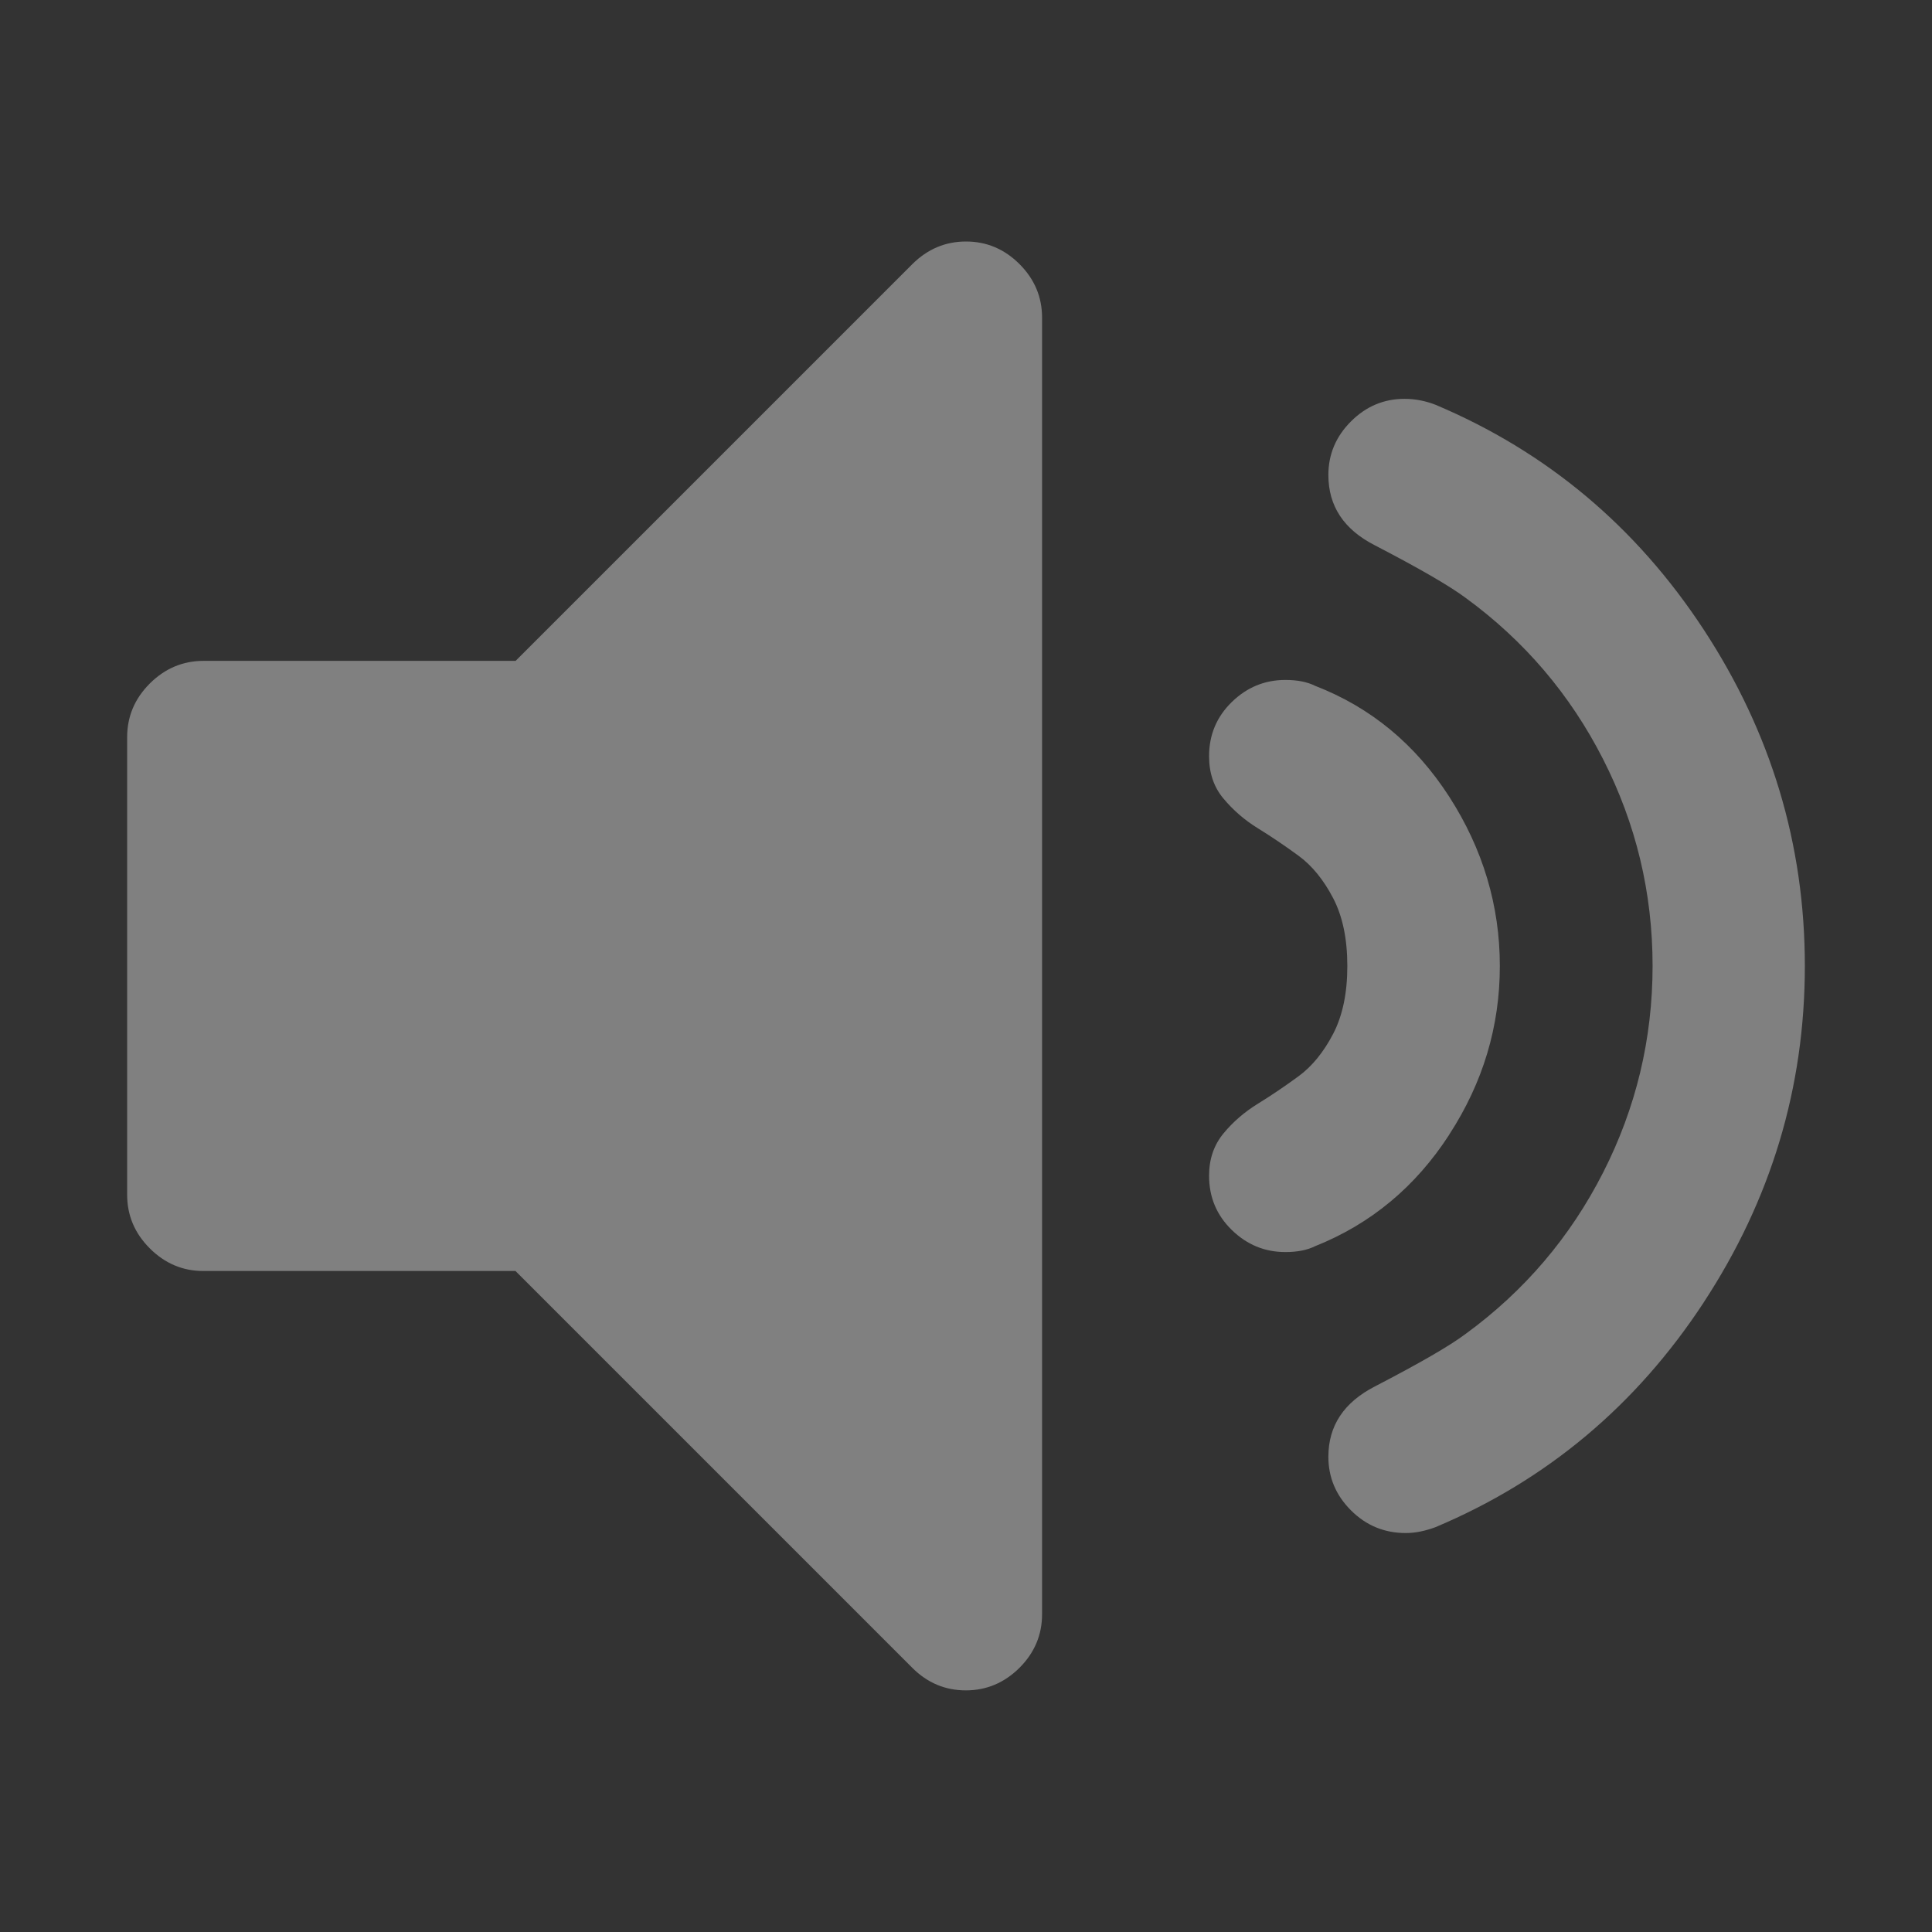
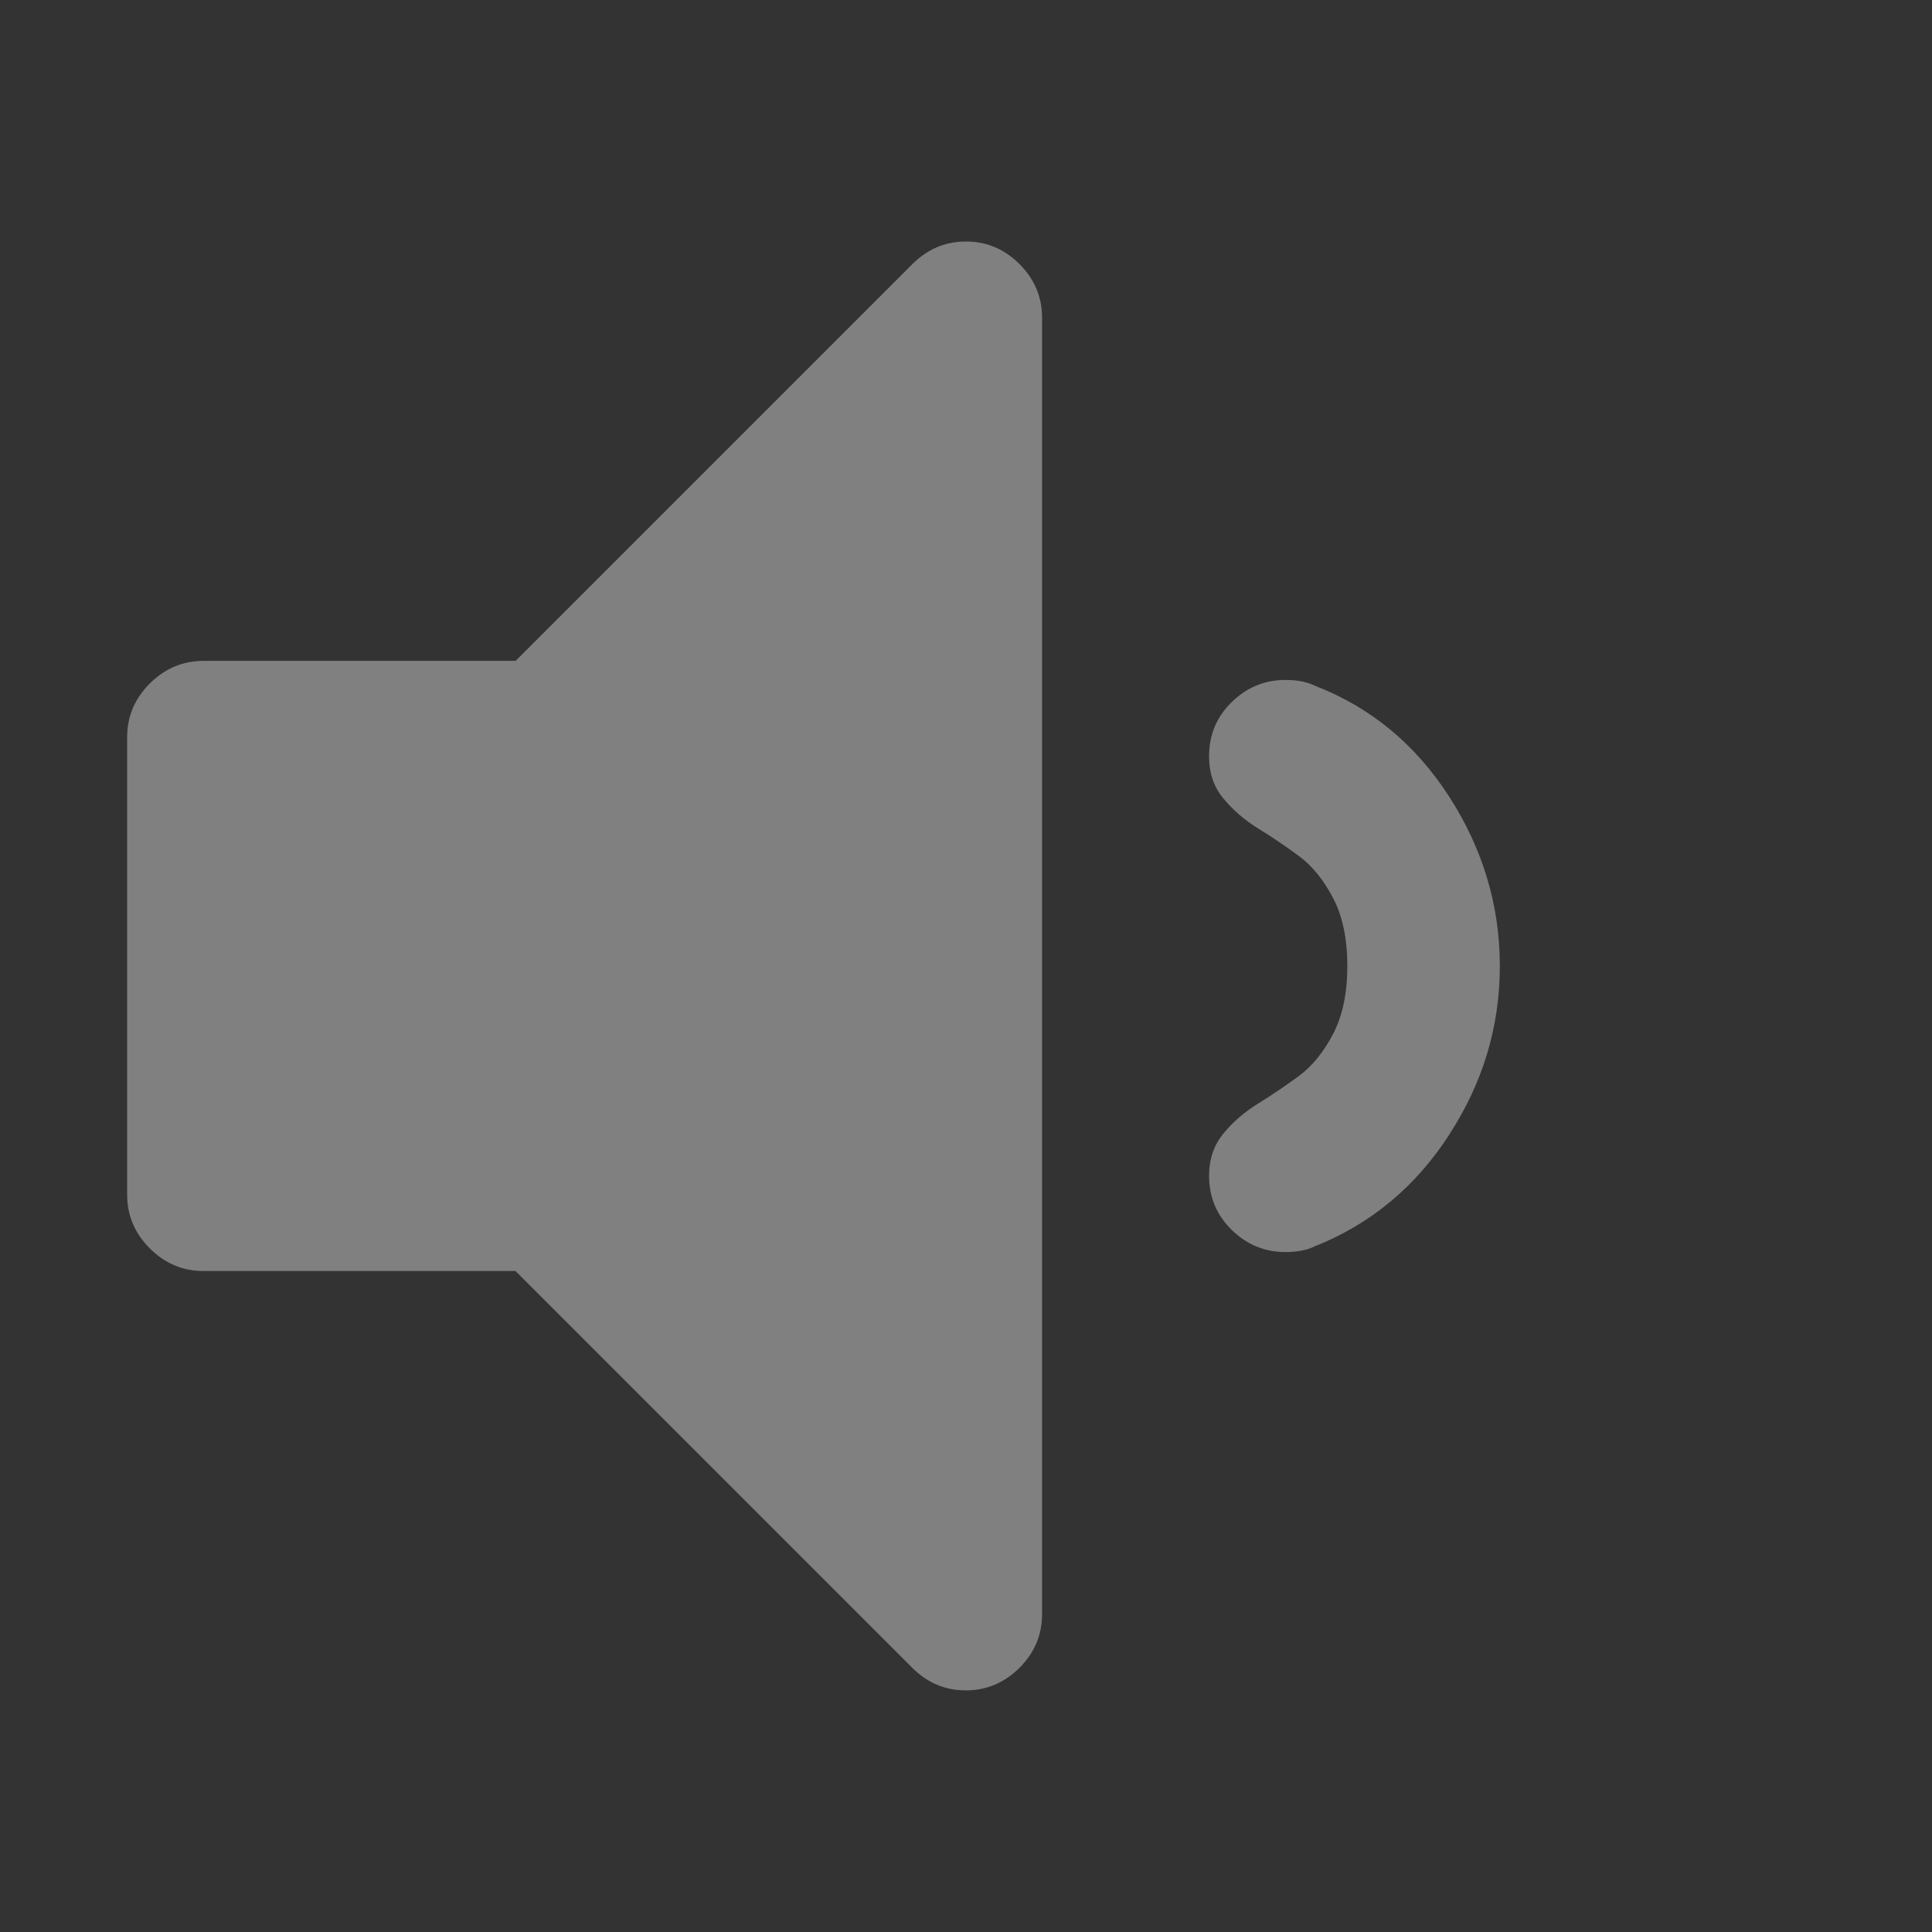
<svg xmlns="http://www.w3.org/2000/svg" xmlns:ns1="http://www.inkscape.org/namespaces/inkscape" xmlns:ns2="http://sodipodi.sourceforge.net/DTD/sodipodi-0.dtd" xmlns:xlink="http://www.w3.org/1999/xlink" id="svg7384" style="enable-background:new" height="16" width="16" version="1.1" ns1:version="0.91 r13725" ns2:docname="audio-volume-muted.svg">
  <rect width="100%" height="100%" fill="#333333" stroke="none" />
  <ns2:namedview pagecolor="#ffffff" bordercolor="#666666" borderopacity="1" objecttolerance="10" gridtolerance="10" guidetolerance="10" ns1:pageopacity="0" ns1:pageshadow="2" ns1:window-width="1366" ns1:window-height="633" id="namedview10" showgrid="false" ns1:zoom="14.75" ns1:cx="-6.4067797" ns1:cy="13.457627" ns1:window-x="0" ns1:window-y="33" ns1:window-maximized="1" ns1:current-layer="svg7384" />
  <title id="title8473">Paper Symbolic Icon Theme</title>
  <defs id="defs7386">
    <filter id="filter7554" color-interpolation-filters="sRGB">
      <feBlend id="feBlend7556" in2="BackgroundImage" mode="darken" />
    </filter>
    <linearGradient gradientTransform="translate(-1,-2)" gradientUnits="userSpaceOnUse" xlink:href="#linearGradient3678" id="linearGradient2868" y2="19" x2="8.925" y1="6" x1="8.925" />
    <linearGradient id="linearGradient3678">
      <stop offset="0" style="stop-color:#ffffff;stop-opacity:1" id="stop3680" />
      <stop offset="1" style="stop-color:#e6e6e6;stop-opacity:1" id="stop3682" />
    </linearGradient>
    <linearGradient gradientTransform="translate(-2,-1)" gradientUnits="userSpaceOnUse" xlink:href="#linearGradient3678" id="linearGradient2393" y2="21" x2="9" y1="3" x1="9" />
    <linearGradient x1="14" y1="3" x2="14" y2="21" id="linearGradient2398" xlink:href="#linearGradient3587-6-5-3" gradientUnits="userSpaceOnUse" gradientTransform="translate(-1,-5)" />
    <linearGradient id="linearGradient3587-6-5-3">
      <stop id="stop3589-9-2-0" style="stop-color:#000000;stop-opacity:1" offset="0" />
      <stop id="stop3591-7-4-7" style="stop-color:#363636;stop-opacity:1" offset="1" />
    </linearGradient>
    <linearGradient x1="66.097" y1="9.364" x2="66.097" y2="27.364" id="linearGradient2395" xlink:href="#linearGradient3587-6-5-3" gradientUnits="userSpaceOnUse" gradientTransform="translate(-52.097,-11.364)" />
    <linearGradient x1="4.955" y1="2.684" x2="4.955" y2="13.496" id="linearGradient7390" xlink:href="#linearGradient3587-6-5-3" gradientUnits="userSpaceOnUse" />
    <linearGradient x1="7.911" y1="4.576" x2="7.911" y2="11.649" id="linearGradient7392" xlink:href="#linearGradient3587-6-5-3" gradientUnits="userSpaceOnUse" />
    <linearGradient x1="10.187" y1="2.774" x2="10.187" y2="13.317" id="linearGradient7394" xlink:href="#linearGradient3587-6-5-3" gradientUnits="userSpaceOnUse" />
    <linearGradient x1="13.917" y1="0.882" x2="13.917" y2="15.183" id="linearGradient7396" xlink:href="#linearGradient3587-6-5-3" gradientUnits="userSpaceOnUse" />
    <linearGradient id="linearGradient5263">
      <stop id="stop5265" style="stop-color:#a0d5ff;stop-opacity:1" offset="0" />
      <stop id="stop5267" style="stop-color:#a0d5ff;stop-opacity:1" offset="1" />
    </linearGradient>
    <filter color-interpolation-filters="sRGB" id="filter7554-5">
      <feBlend mode="darken" in2="BackgroundImage" id="feBlend7556-7" />
    </filter>
  </defs>
  <path style="fill:#f2f2f2;fill-opacity:0.4" ns1:connector-curvature="0" id="path5550" d="m 8,2 c -0.171,0 -0.319,0.063 -0.444,0.187 l -3.286,3.286 -2.585,0 c -0.171,0 -0.319,0.063 -0.444,0.187 C 1.115,5.786 1.053,5.934 1.053,6.105 l 0,3.789 c 0,0.171 0.062,0.319 0.187,0.444 0.125,0.125 0.273,0.188 0.444,0.188 l 2.585,0 3.286,3.286 c 0.125,0.125 0.273,0.187 0.444,0.187 0.171,0 0.319,-0.063 0.444,-0.187 0.125,-0.125 0.187,-0.273 0.187,-0.444 l 0,-10.737 c 0,-0.171 -0.062,-0.319 -0.187,-0.444 C 8.319,2.063 8.171,2 8,2 l 0,0 z" />
  <path style="fill:#f2f2f2;fill-opacity:0.4" ns1:connector-curvature="0" id="path5552" d="m 12.002,9.396 c 0.28,-0.431 0.419,-0.896 0.419,-1.396 0,-0.5 -0.14,-0.968 -0.419,-1.402 -0.28,-0.434 -0.65,-0.74 -1.11,-0.918 -0.066,-0.033 -0.148,-0.049 -0.247,-0.049 -0.171,0 -0.319,0.061 -0.444,0.183 -0.125,0.122 -0.188,0.271 -0.188,0.449 0,0.138 0.039,0.255 0.119,0.35 0.079,0.095 0.174,0.178 0.286,0.247 0.112,0.069 0.224,0.145 0.336,0.227 0.112,0.082 0.207,0.199 0.286,0.35 0.079,0.151 0.118,0.339 0.118,0.563 0,0.224 -0.039,0.411 -0.118,0.563 -0.079,0.151 -0.174,0.268 -0.286,0.35 -0.112,0.082 -0.224,0.158 -0.336,0.227 -0.112,0.069 -0.207,0.151 -0.286,0.247 -0.079,0.096 -0.119,0.212 -0.119,0.35 0,0.178 0.063,0.327 0.188,0.449 0.125,0.122 0.273,0.183 0.444,0.183 0.099,0 0.181,-0.016 0.247,-0.049 0.461,-0.184 0.831,-0.492 1.11,-0.923 l 0,0 z" />
-   <path style="fill:#f2f2f2;fill-opacity:0.4" ns1:connector-curvature="0" id="path5554" d="m 14.108,10.788 c 0.559,-0.852 0.839,-1.781 0.839,-2.788 0,-1.007 -0.28,-1.936 -0.839,-2.788 -0.559,-0.852 -1.3,-1.472 -2.22,-1.86 -0.085,-0.033 -0.171,-0.049 -0.256,-0.049 -0.171,0 -0.319,0.062 -0.444,0.187 -0.125,0.125 -0.187,0.273 -0.187,0.444 0,0.257 0.128,0.451 0.385,0.582 0.368,0.191 0.618,0.336 0.75,0.434 0.487,0.355 0.867,0.801 1.14,1.337 0.273,0.536 0.41,1.107 0.41,1.712 0,0.605 -0.137,1.176 -0.41,1.712 -0.273,0.536 -0.653,0.982 -1.14,1.337 -0.132,0.099 -0.382,0.243 -0.75,0.434 -0.257,0.132 -0.385,0.326 -0.385,0.582 0,0.171 0.062,0.319 0.187,0.444 0.125,0.125 0.276,0.188 0.454,0.188 0.079,0 0.161,-0.017 0.247,-0.049 0.921,-0.388 1.661,-1.008 2.22,-1.86 l 0,0 z" />
</svg>